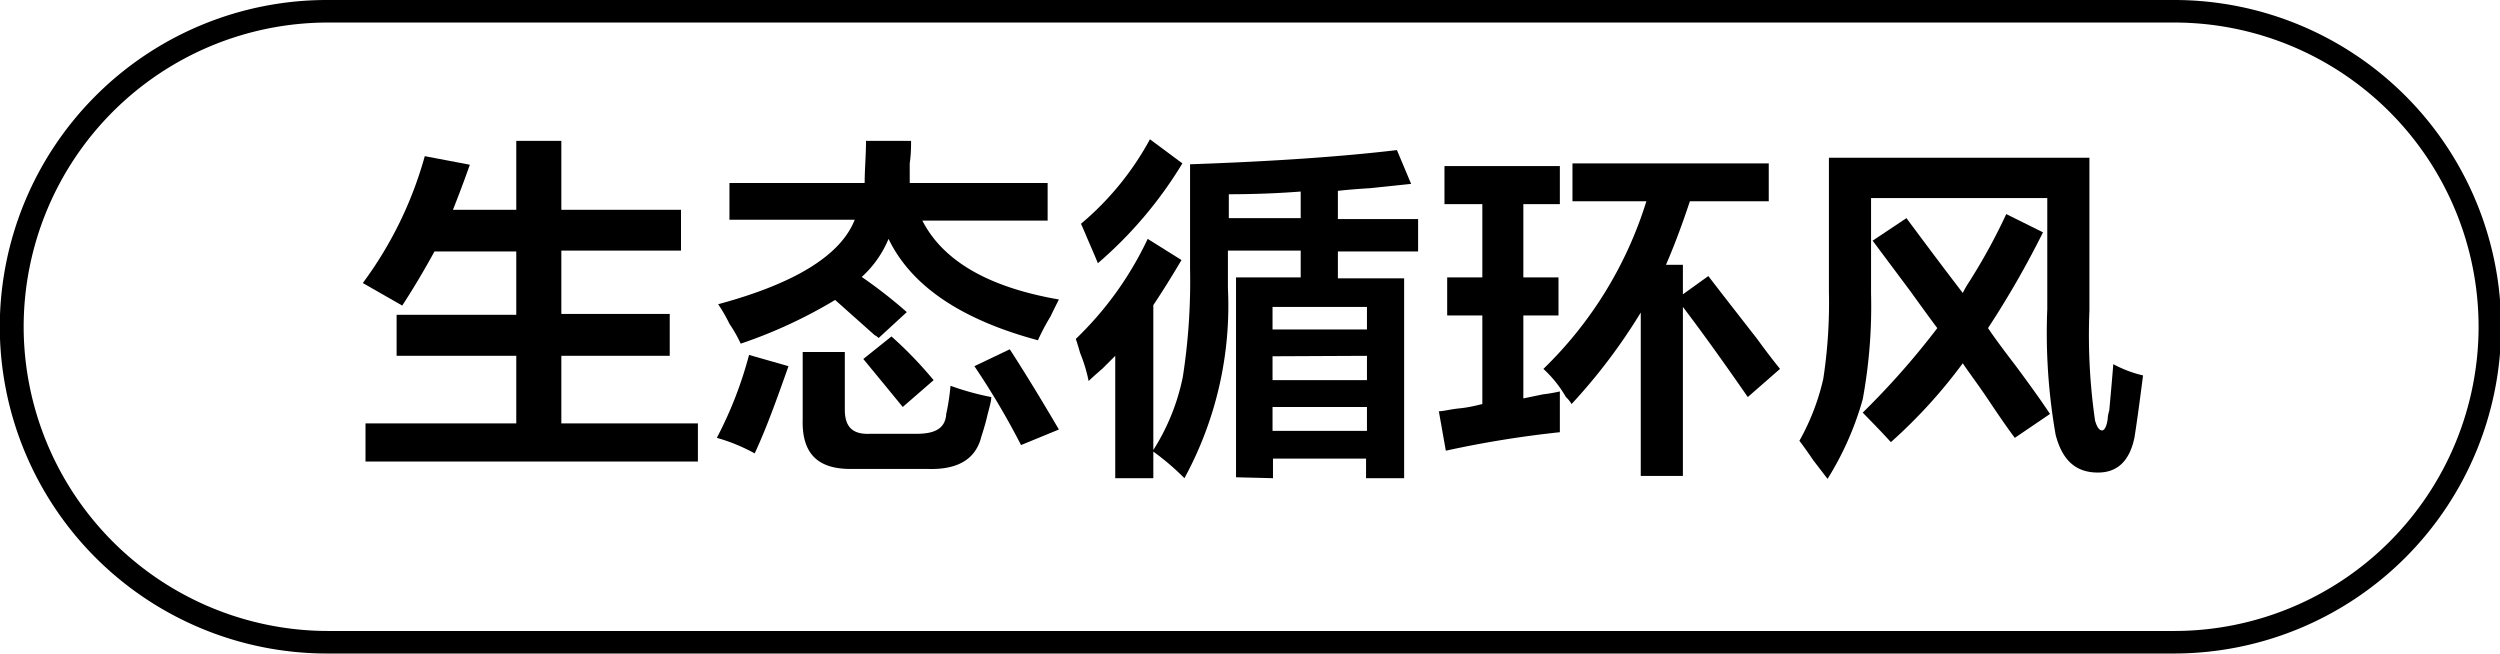
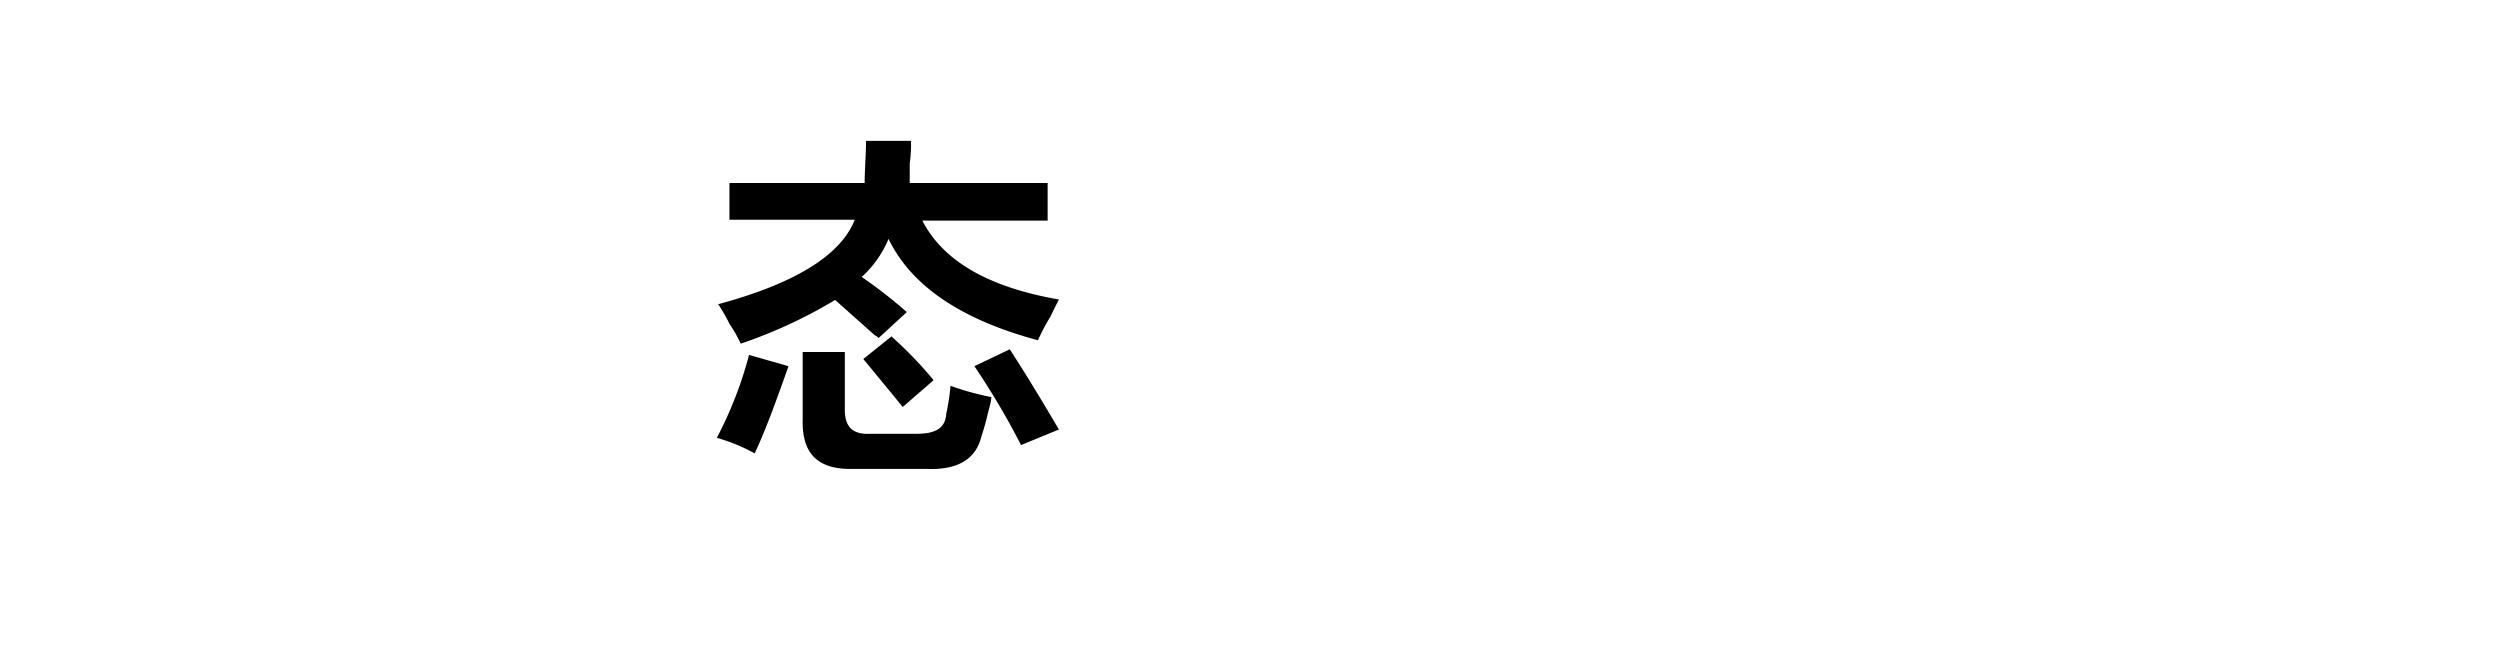
<svg xmlns="http://www.w3.org/2000/svg" id="图层_1" data-name="图层 1" width="110.94" height="29" viewBox="0 0 110.94 29">
  <g>
-     <path d="M-801.64,434.77l-1.75-1a17.1,17.1,0,0,0,2.75-5.63l2,.38c-.25.71-.5,1.37-.75,2h2.81v-3.06h2v3.06h5.31v1.81h-5.31v2.81h4.81V437h-4.81V440h6.06v1.69h-14.75V440h6.69V437h-5.31v-1.82h5.31v-2.81h-3.63C-800.62,433.12-801.1,433.94-801.64,434.77Z" transform="translate(819.49 -421.21)" />
    <path d="M-786,441.33a7.87,7.87,0,0,0-1.68-.69,17.46,17.46,0,0,0,1.43-3.68l1.75.5C-785,438.87-785.46,440.17-786,441.33Zm5.5-5.12a.7.7,0,0,0-.18-.13l-1.75-1.56a21.35,21.35,0,0,1-4.19,1.94,6,6,0,0,0-.5-.88,7,7,0,0,0-.5-.87c3.41-.92,5.44-2.17,6.06-3.75h-5.56v-1.63h6c0-.58.06-1.21.06-1.87h2c0,.25,0,.58-.06,1v.87H-773V431h-5.56q1.38,2.69,6.06,3.5c-.08.16-.21.41-.37.75a9.08,9.08,0,0,0-.56,1.06q-5.13-1.38-6.63-4.5a4.71,4.71,0,0,1-1.19,1.69,21,21,0,0,1,2,1.56Zm-1.25,5.81c-1.46,0-2.16-.69-2.12-2.19v-3H-782v2.56c0,.75.33,1.11,1.13,1.07h2.06c.83,0,1.27-.25,1.31-.88a10,10,0,0,0,.19-1.25,12.09,12.09,0,0,0,1.81.5c0,.21-.1.5-.19.88s-.21.75-.25.87q-.37,1.5-2.37,1.44Zm2.32-2.75-.82-1-.93-1.13,1.25-1a17.81,17.81,0,0,1,1.87,1.94Zm5.25,1.69a33.86,33.86,0,0,0-2.07-3.5l1.57-.75c.75,1.16,1.47,2.35,2.18,3.56Z" transform="translate(819.49 -421.21)" />
-     <path d="M-764.64,442.39v-8.87h2.87v-1.19H-765V434a16,16,0,0,1-1.93,8.43,11.13,11.13,0,0,0-1.38-1.18v1.18H-770V437l-.56.56c-.29.25-.5.44-.62.56a6.9,6.9,0,0,0-.38-1.25c-.08-.29-.15-.5-.19-.62a15,15,0,0,0,3.19-4.44l1.5.94c-.42.71-.83,1.37-1.25,2v6.43a9.58,9.58,0,0,0,1.31-3.25,27.71,27.71,0,0,0,.32-4.81v-4.62q5.49-.19,9.18-.63l.63,1.5-1.81.19q-.95.06-1.44.12v1.25h3.56v1.44h-3.56v1.19h2.94v8.87h-1.69v-.87H-763v.87Zm-6.13-9.5c-.08-.2-.21-.5-.37-.87s-.3-.71-.38-.88a12.9,12.9,0,0,0,3.06-3.75l1.44,1.07A18.37,18.37,0,0,1-770.77,432.89Zm5.81-3.06v1.06h3.19v-1.18C-762.81,429.79-763.87,429.83-765,429.83Zm1.94,5v1h4.19v-1Zm0,2.19v1.06h4.19V437Zm0,2.25v1.06h4.19v-1.06Z" transform="translate(819.49 -421.21)" />
-     <path d="M-755.39,430.27v-1.69h5.12v1.69h-1.62v3.25h1.56v1.69h-1.56v3.68l.87-.18a6.9,6.9,0,0,0,.75-.13v1.81a46.63,46.63,0,0,0-5.06.82l-.31-1.75c.2,0,.52-.09.93-.13s.79-.14,1-.19v-3.93h-1.56v-1.69h1.56v-3.25Zm5.68-.13v-1.68H-741v1.68h-3.5c-.33,1-.68,1.94-1.06,2.82h.75v1.31l1.13-.81c.54.71,1.27,1.64,2.18,2.81.42.58.75,1,1,1.31l-1.43,1.25q-1.64-2.37-2.88-4v7.5h-1.87v-7.25a25.35,25.35,0,0,1-3.07,4.06,1.33,1.33,0,0,0-.25-.31,5.25,5.25,0,0,0-1-1.25,17.61,17.61,0,0,0,4.57-7.44Z" transform="translate(819.49 -421.21)" />
-     <path d="M-738.39,442.46l-.63-.82c-.25-.37-.46-.66-.62-.87a10.19,10.19,0,0,0,1.06-2.75,22.36,22.36,0,0,0,.25-3.88v-5.93h11.56V435a26.45,26.45,0,0,0,.25,4.87c.08.29.19.44.31.44s.21-.21.25-.5a1.47,1.47,0,0,1,.07-.38c.08-.87.14-1.56.18-2.06a5.26,5.26,0,0,0,1.32.5c-.17,1.34-.3,2.25-.38,2.75q-.32,1.56-1.62,1.56c-1,0-1.59-.56-1.88-1.68a26.12,26.12,0,0,1-.37-5.57V430h-7.82v4.25a22.69,22.69,0,0,1-.37,4.68A13.57,13.57,0,0,1-738.39,442.46Zm8.31-1.82c-.25-.33-.63-.87-1.13-1.62s-.93-1.31-1.18-1.69a22.79,22.79,0,0,1-3.19,3.5c-.42-.46-.84-.89-1.25-1.31a34.8,34.8,0,0,0,3.31-3.75c-.25-.33-.65-.88-1.19-1.63l-1.68-2.25,1.5-1c.87,1.17,1.7,2.28,2.5,3.32a4.29,4.29,0,0,1,.25-.44,26,26,0,0,0,1.68-3.06l1.63.81a41.32,41.32,0,0,1-2.44,4.25c.25.37.65.92,1.19,1.62q1.07,1.44,1.56,2.19Z" transform="translate(819.49 -421.21)" />
  </g>
-   <path d="M-723,450.21H-805a14.52,14.52,0,0,1-14.5-14.5,14.52,14.52,0,0,1,14.5-14.5H-723a14.51,14.51,0,0,1,14.5,14.5A14.52,14.52,0,0,1-723,450.21Zm-81.94-28a13.51,13.51,0,0,0-13.5,13.5,13.52,13.52,0,0,0,13.5,13.5H-723a13.51,13.51,0,0,0,13.5-13.5,13.51,13.51,0,0,0-13.5-13.5Z" transform="translate(819.49 -421.21)" />
</svg>